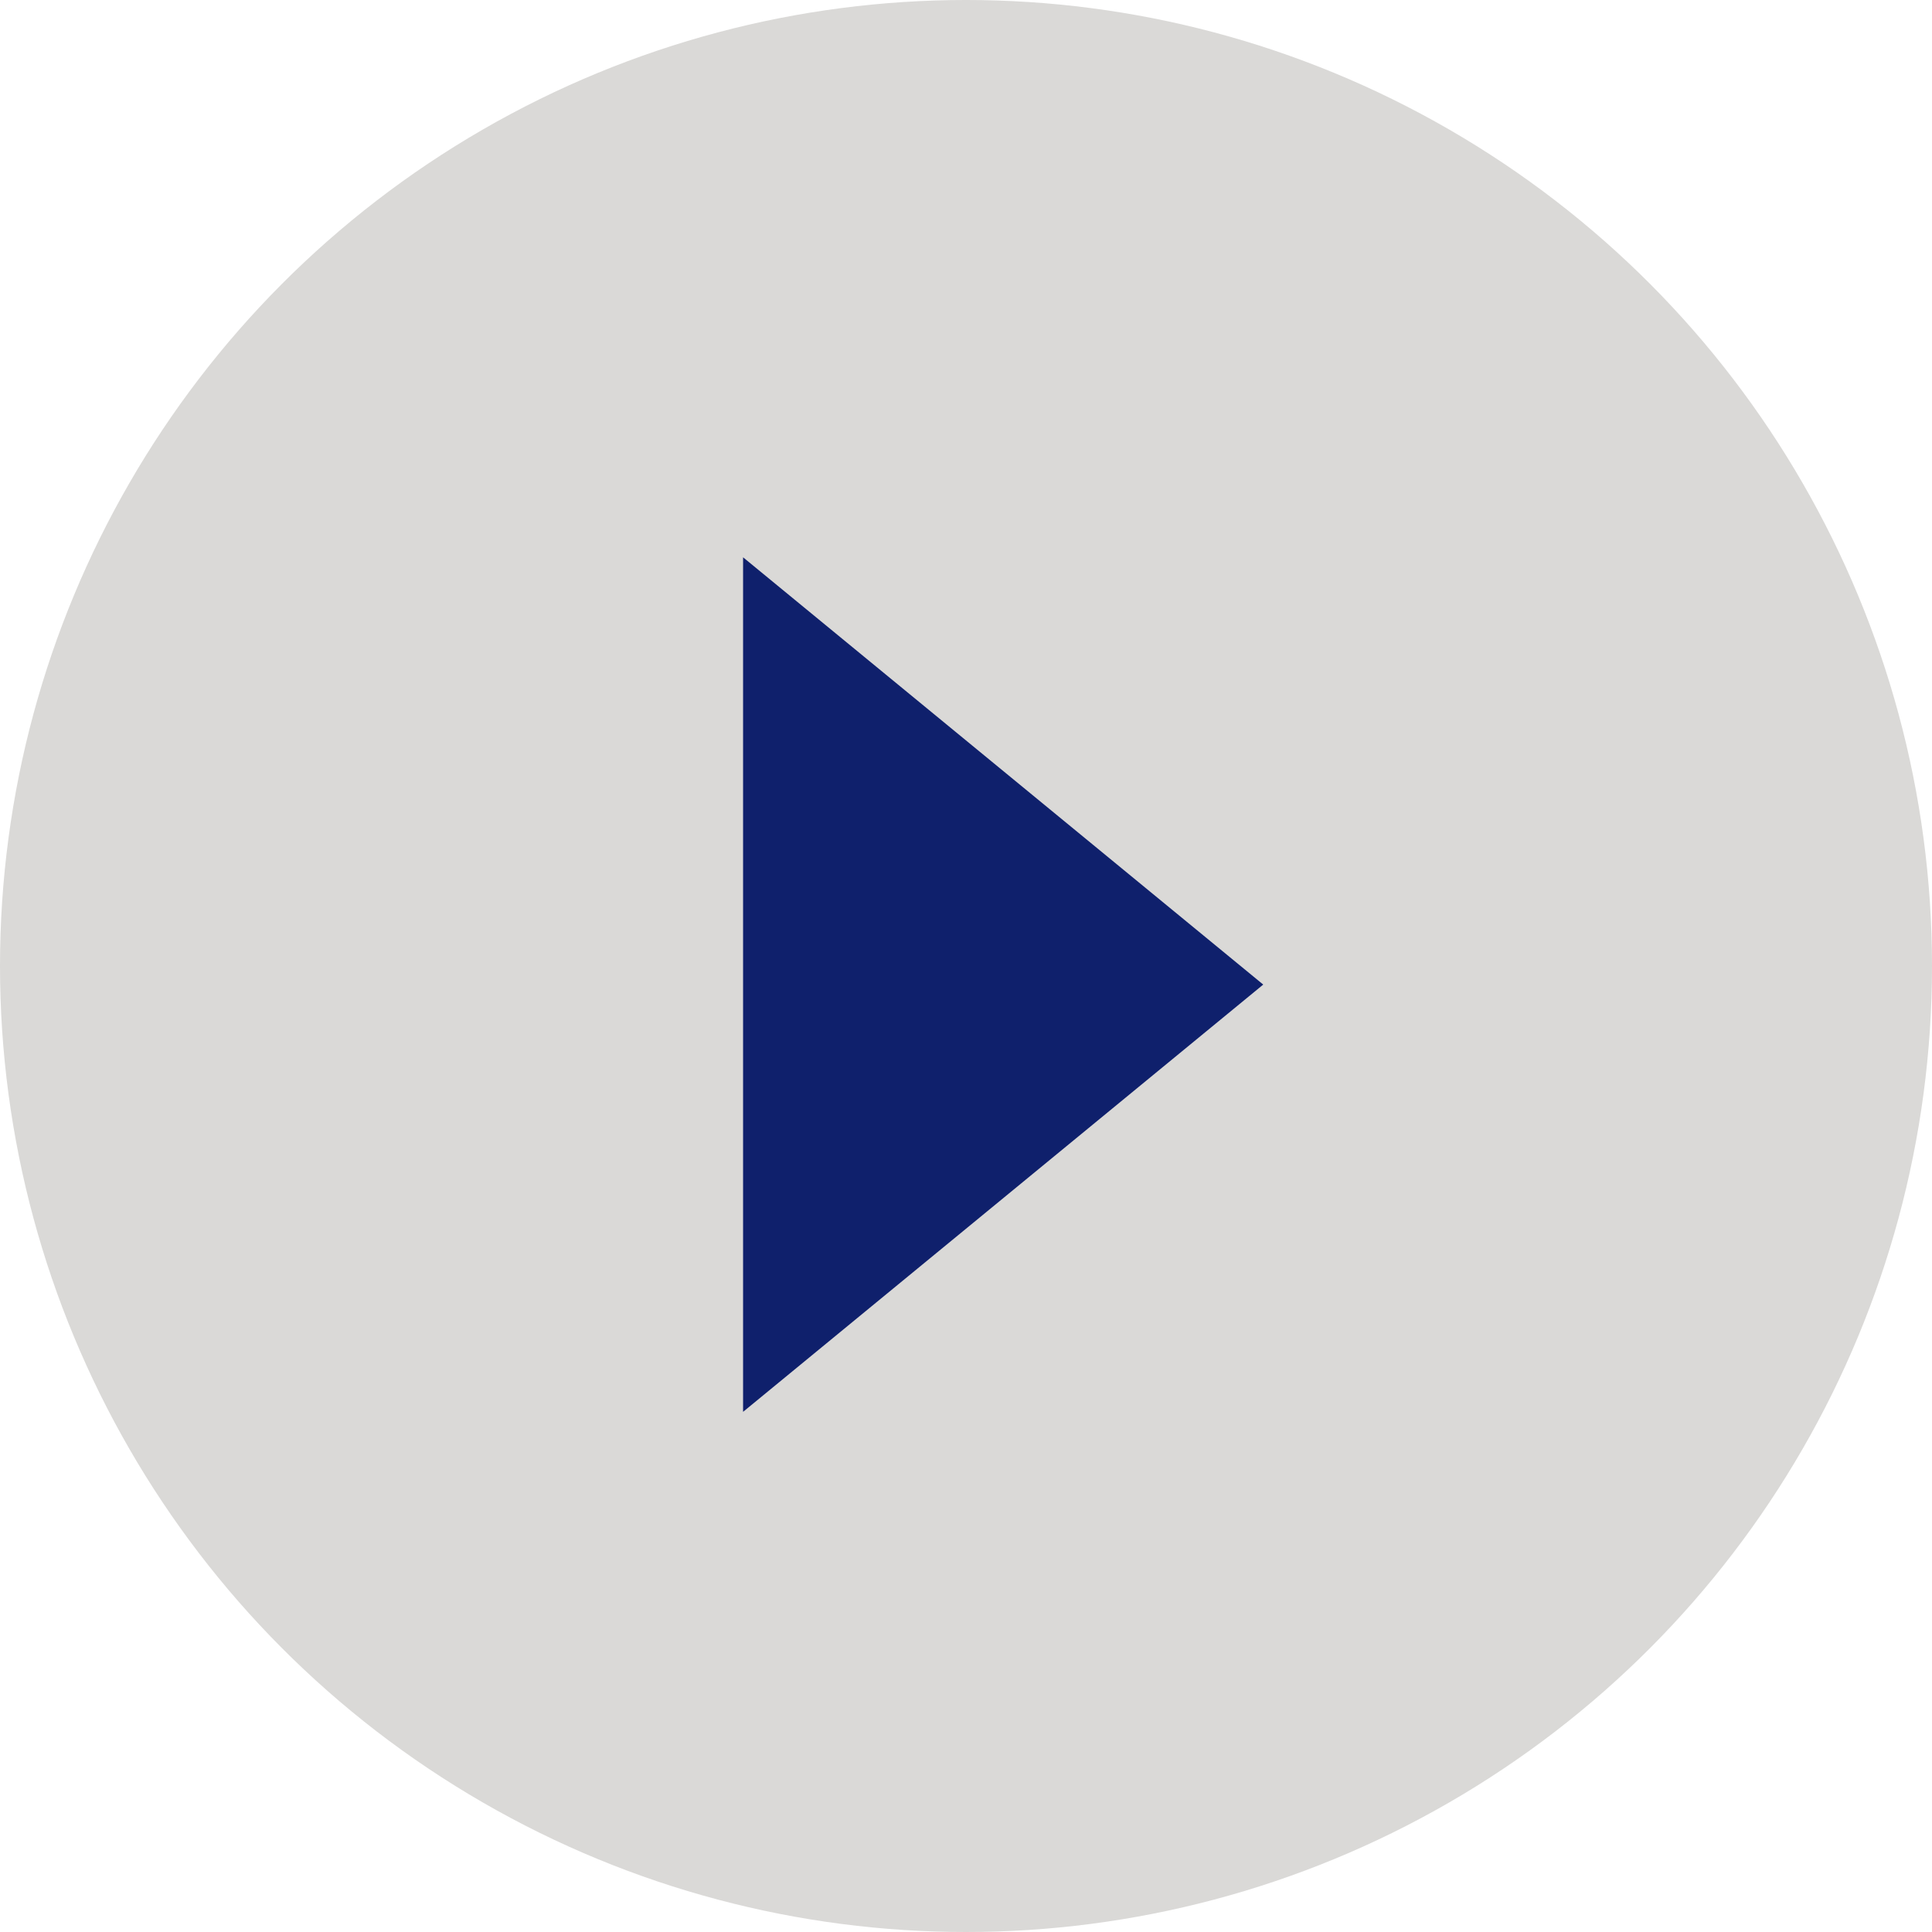
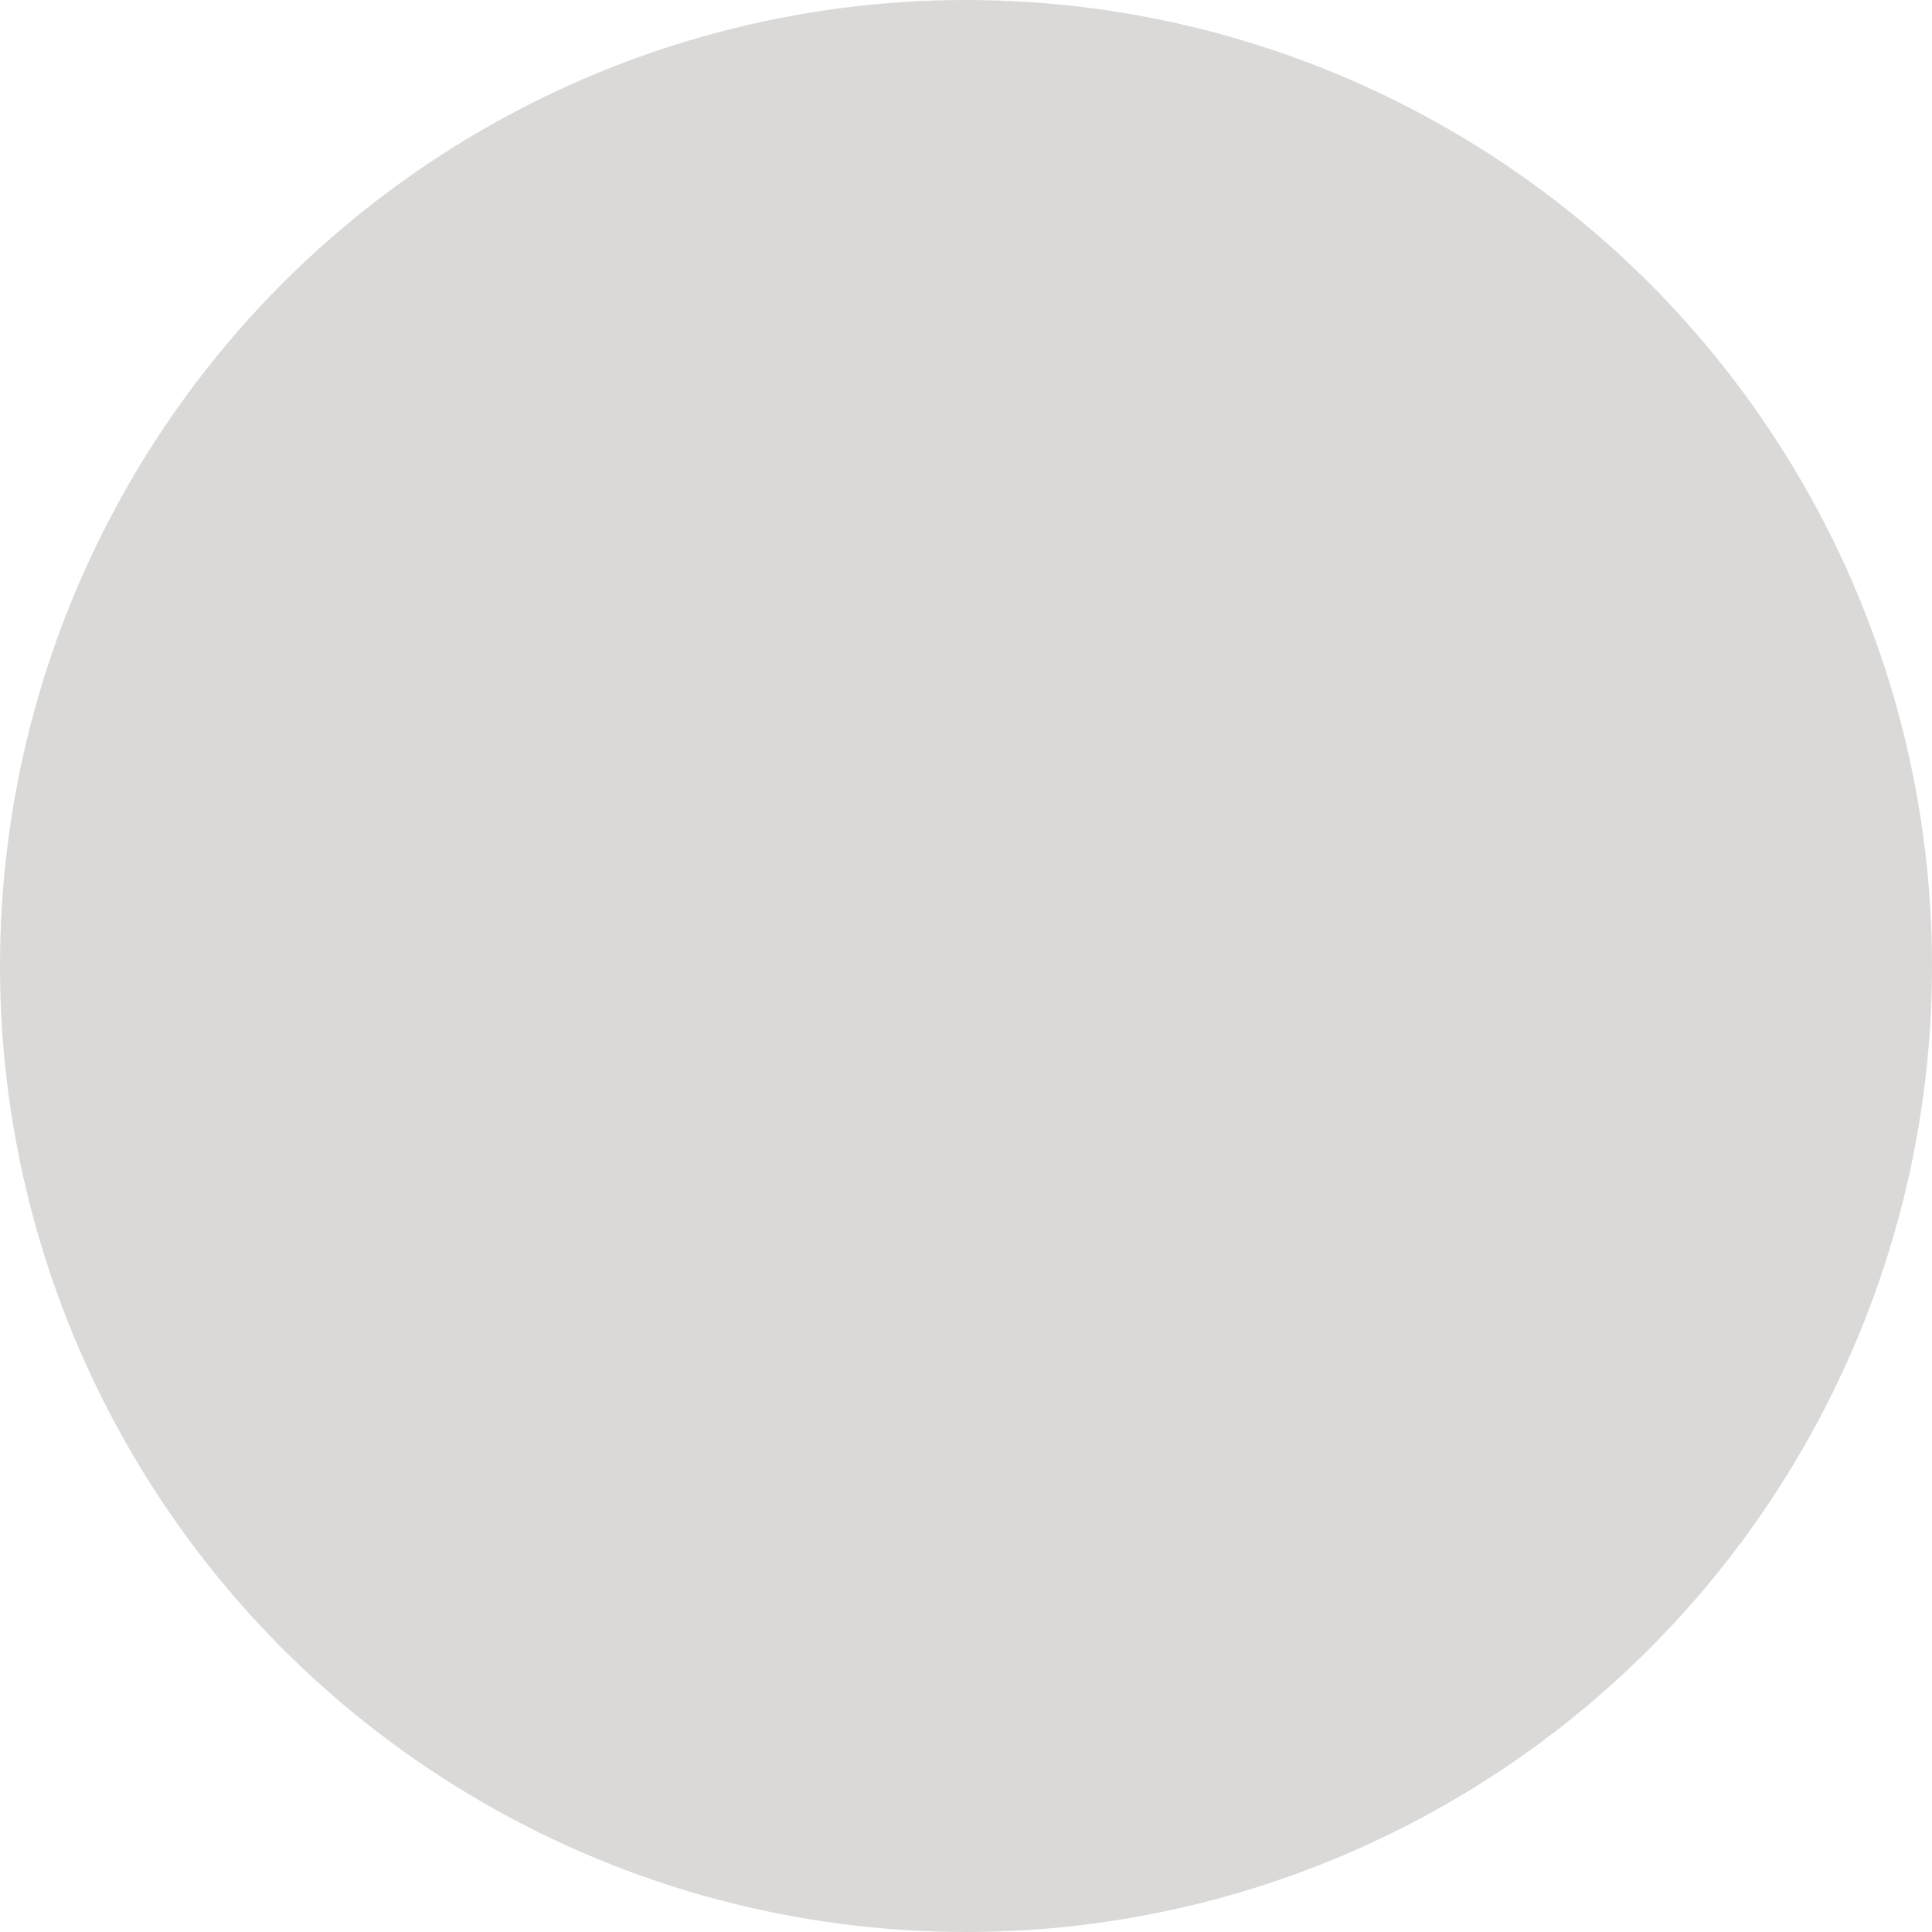
<svg xmlns="http://www.w3.org/2000/svg" width="52" height="52" viewBox="0 0 52 52">
  <g id="Group_677" data-name="Group 677" transform="translate(-1751.606 -1021)">
    <circle id="Ellipse_6" data-name="Ellipse 6" cx="26" cy="26" r="26" transform="translate(1751.606 1021)" fill="#dad9d7" />
-     <path id="Polygon_2" data-name="Polygon 2" d="M11.5,0,23,14H0Z" transform="translate(1785.606 1036) rotate(90)" fill="#0f206c" />
  </g>
</svg>